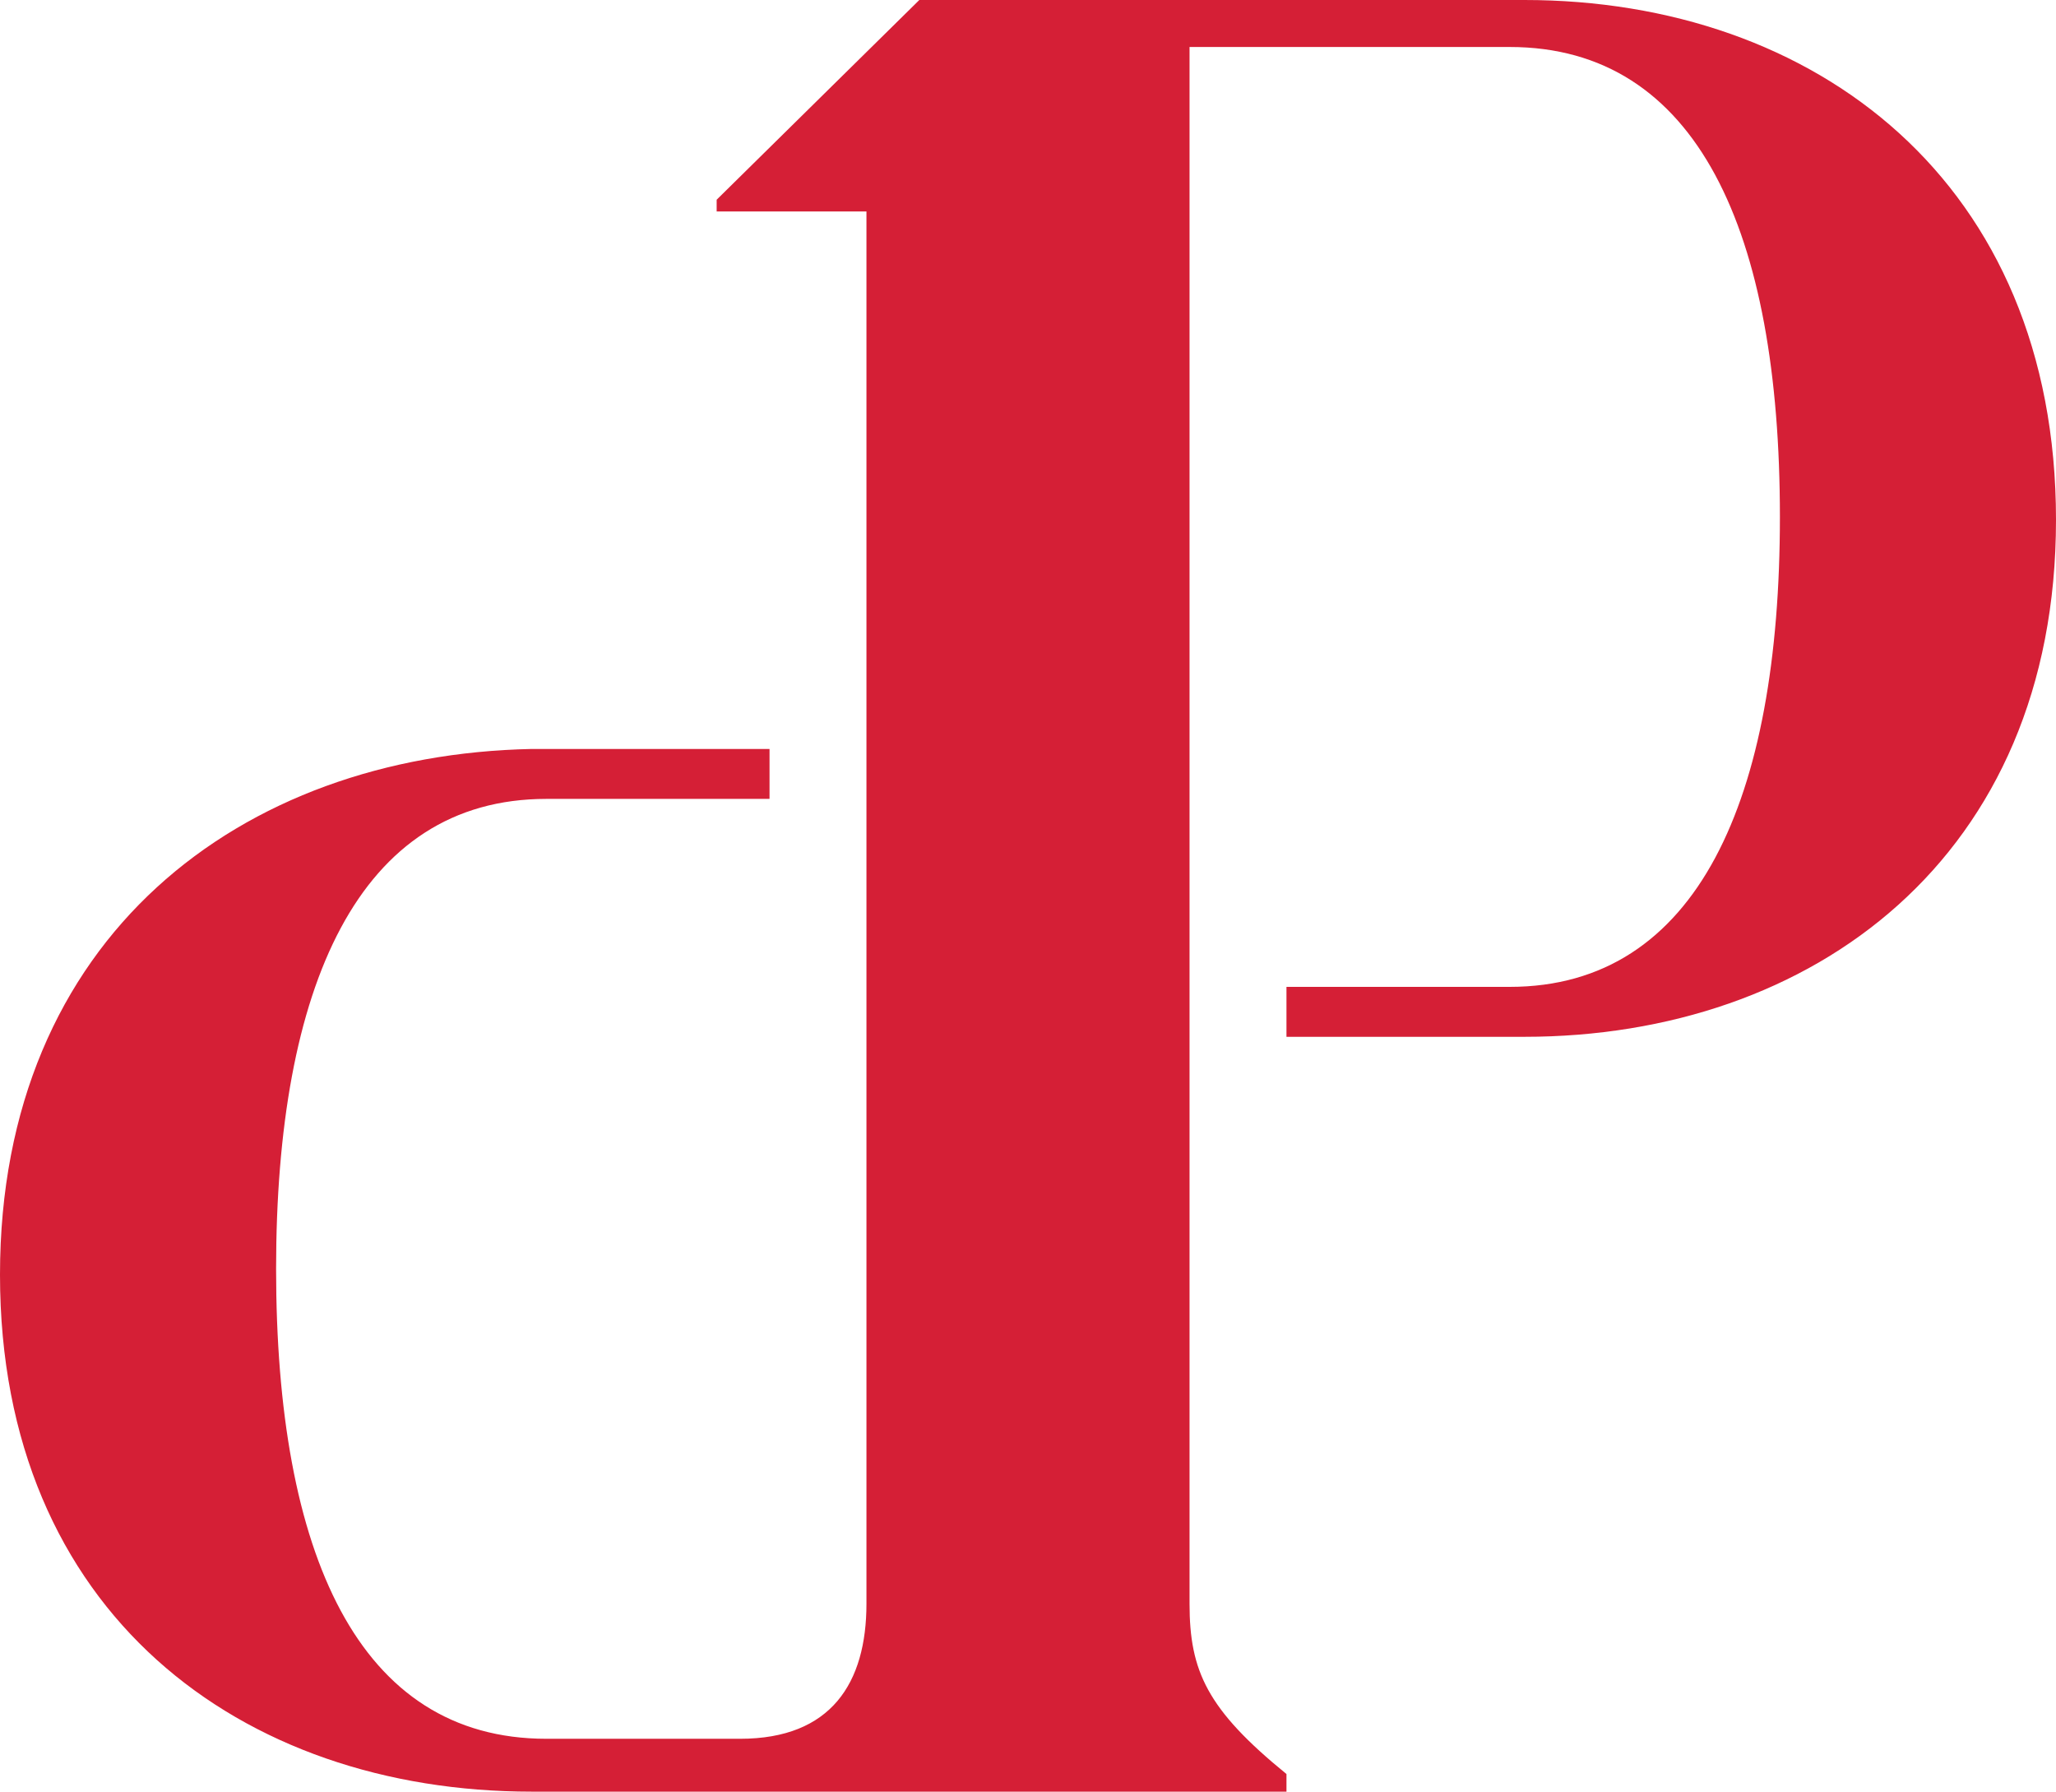
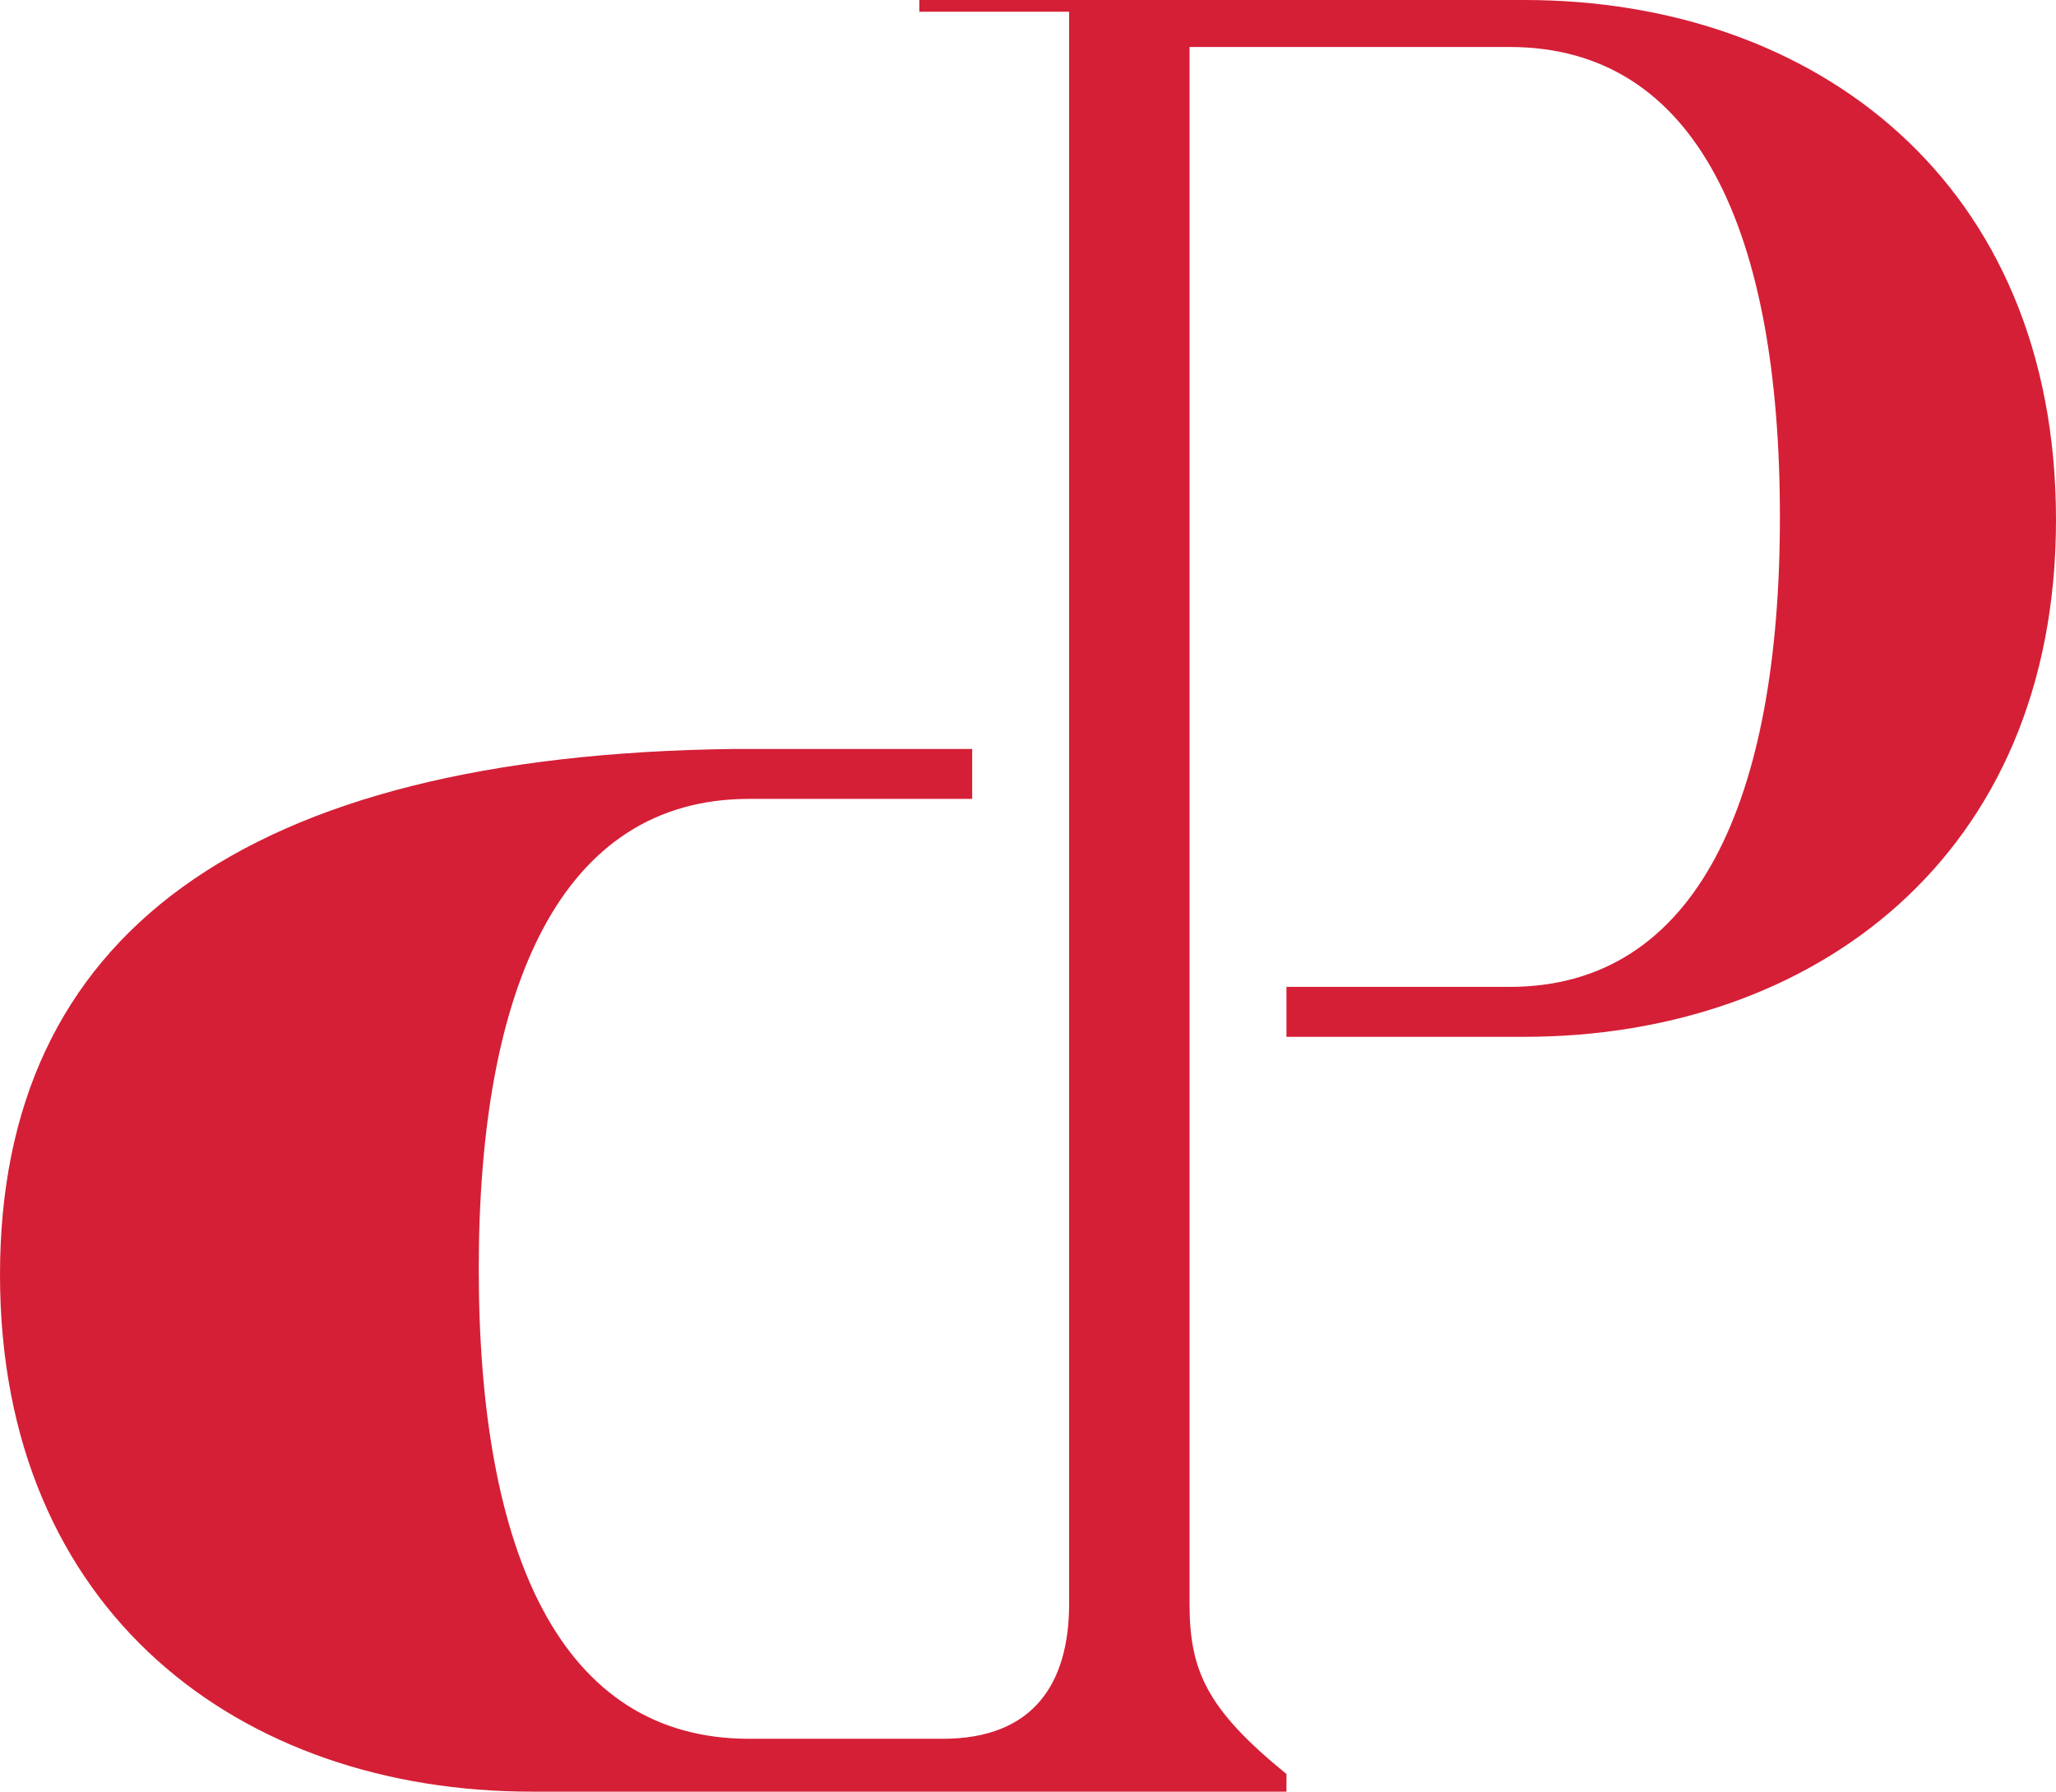
<svg xmlns="http://www.w3.org/2000/svg" version="1.1" id="Layer_1" x="0px" y="0px" viewBox="0 0 70 61" style="enable-background:new 0 0 70 61;" xml:space="preserve">
  <style type="text/css">
	.st0{fill-rule:evenodd;clip-rule:evenodd;fill:#D51F36;}
</style>
-   <path class="st0" d="M51.9,0H31.3l-6.9,6.8v0.4h5.1V11l0,0v43.6c0,2.7-1.2,4.6-4.3,4.6h-6.6c-6.4,0-9.2-6.3-9.2-16  c0-9.6,2.8-16,9.2-16h7.6v-1.7h-8.1C8.2,25.7,0,31.9,0,43.4S8.2,61,18.1,61h25.7v-0.6c-2.7-2.2-3.3-3.5-3.3-5.8v-53h10.9  c6.4,0,9.2,6.3,9.2,16c0,9.6-2.8,16-9.2,16h-7.6v1.7h8.1c9.8,0,18.1-6.1,18.1-17.6S61.8,0,51.9,0" />
+   <path class="st0" d="M51.9,0H31.3v0.4h5.1V11l0,0v43.6c0,2.7-1.2,4.6-4.3,4.6h-6.6c-6.4,0-9.2-6.3-9.2-16  c0-9.6,2.8-16,9.2-16h7.6v-1.7h-8.1C8.2,25.7,0,31.9,0,43.4S8.2,61,18.1,61h25.7v-0.6c-2.7-2.2-3.3-3.5-3.3-5.8v-53h10.9  c6.4,0,9.2,6.3,9.2,16c0,9.6-2.8,16-9.2,16h-7.6v1.7h8.1c9.8,0,18.1-6.1,18.1-17.6S61.8,0,51.9,0" />
</svg>